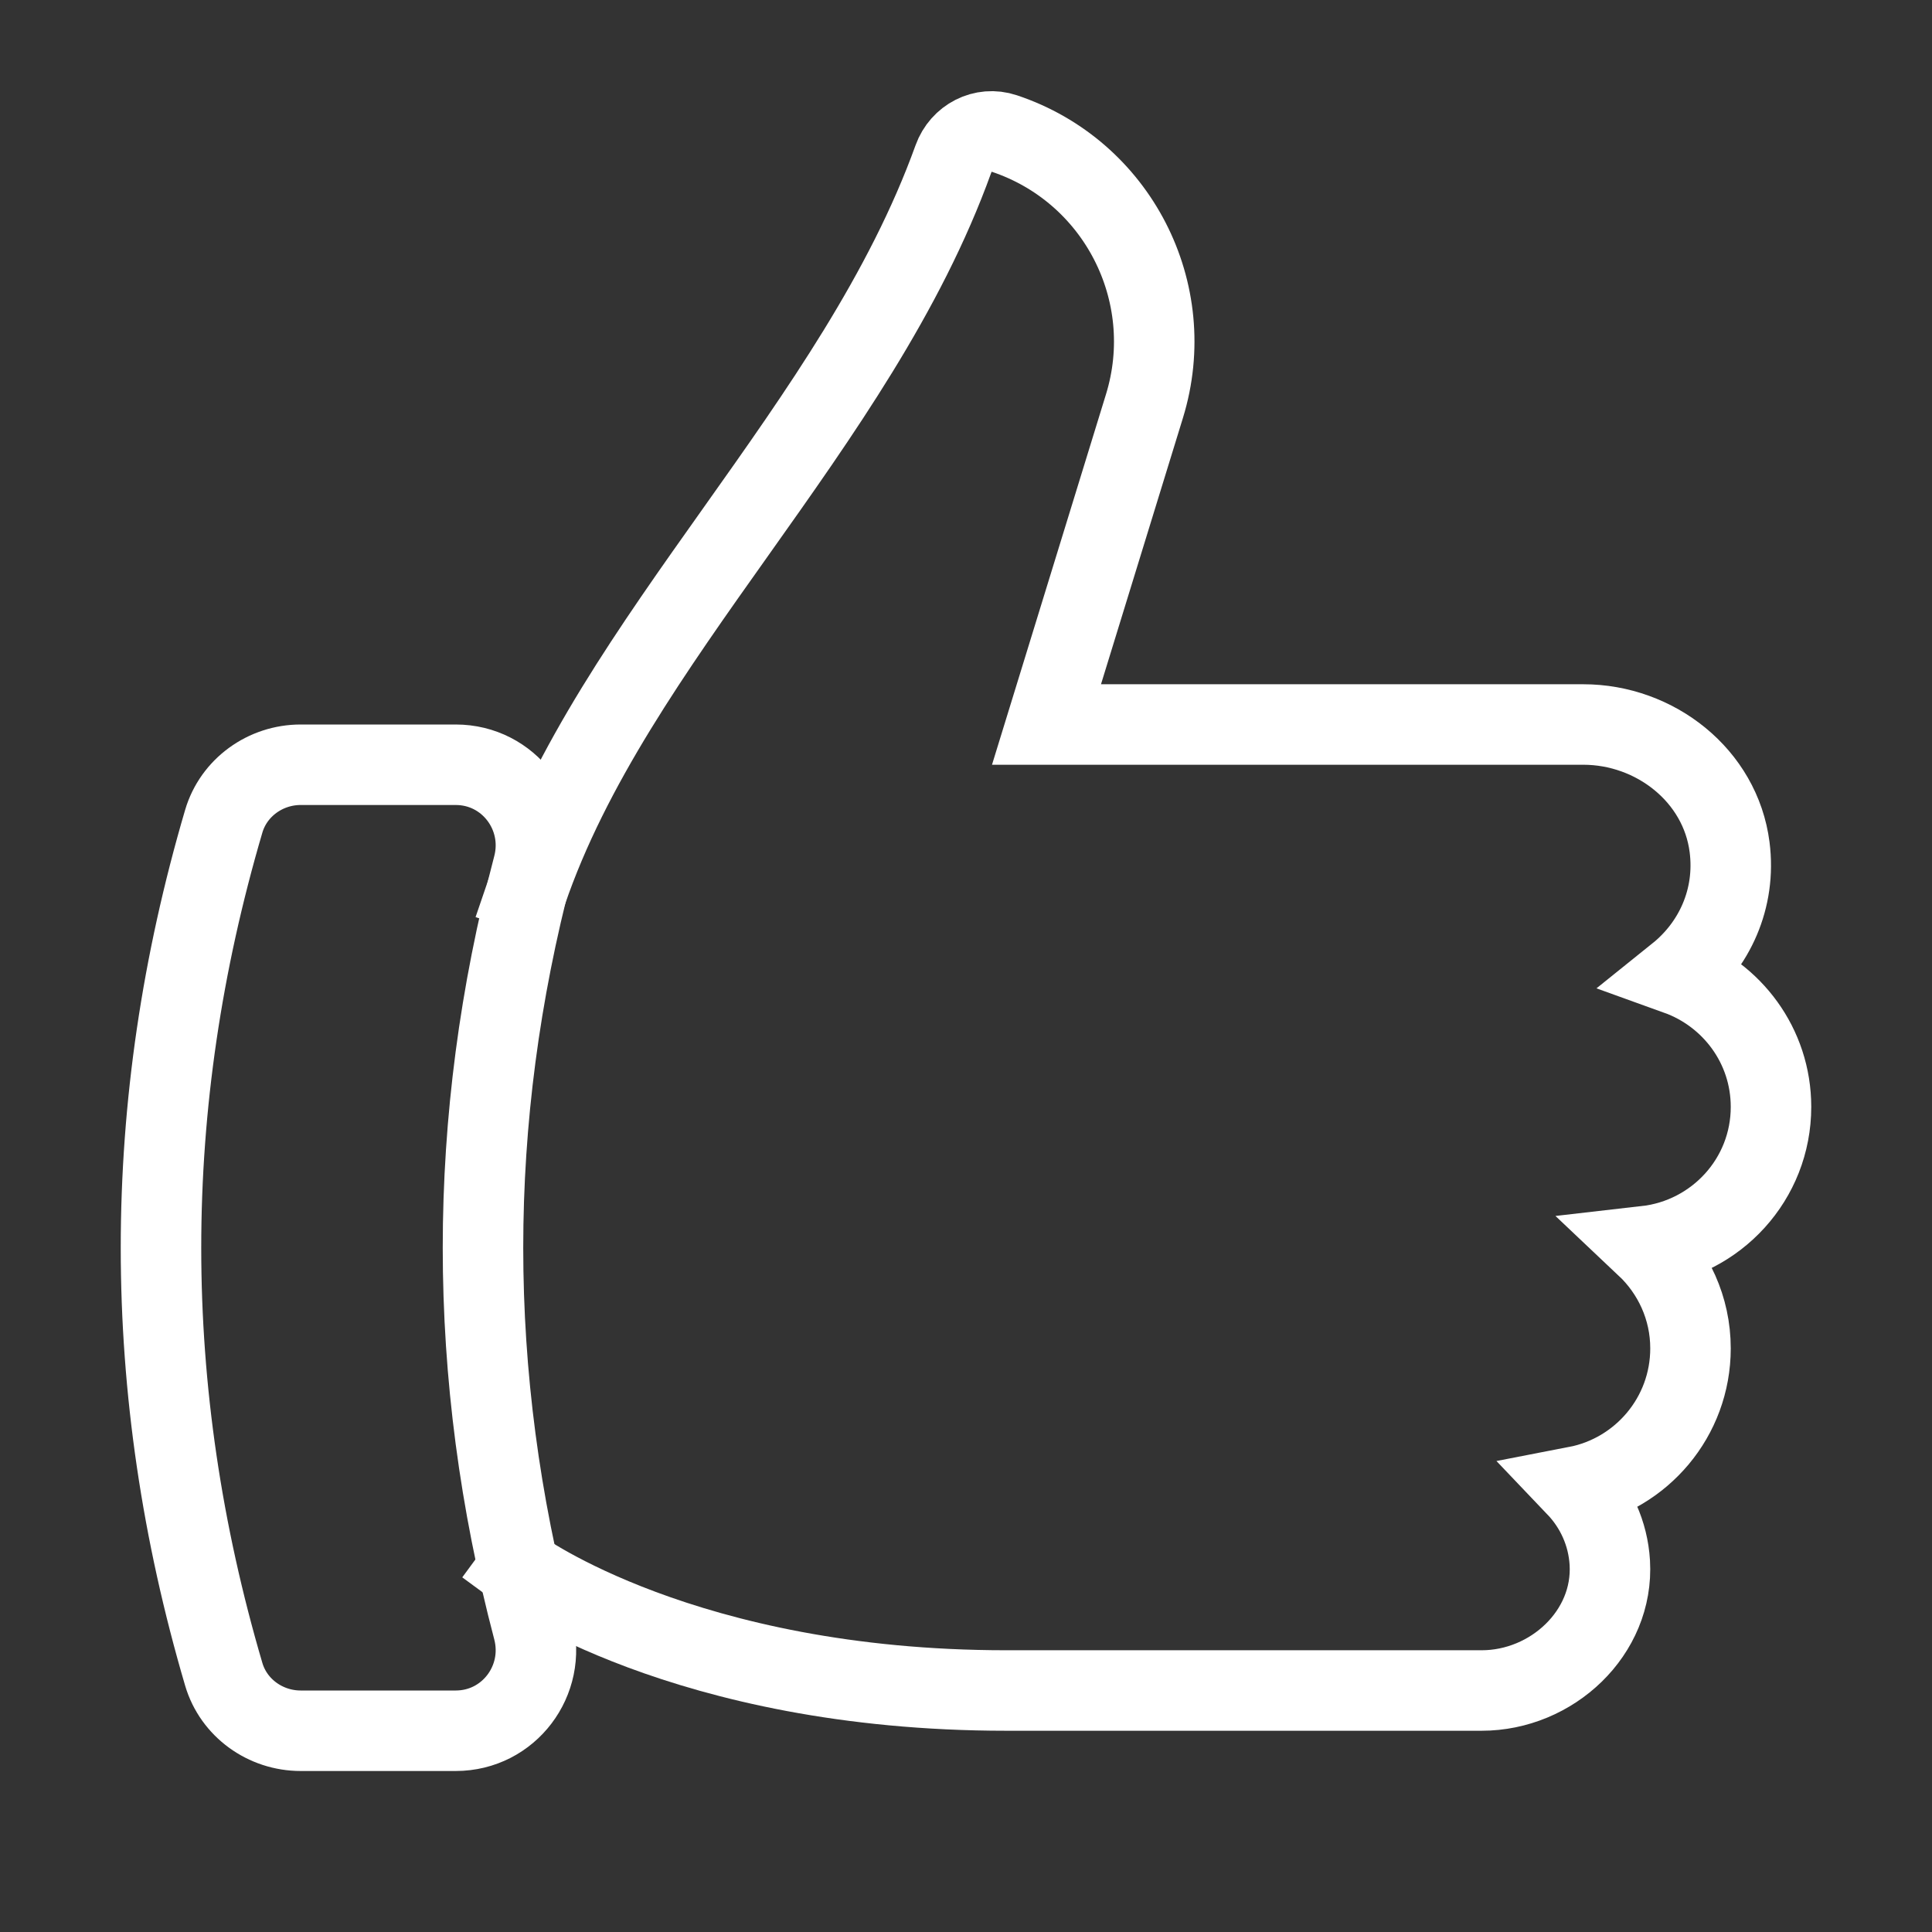
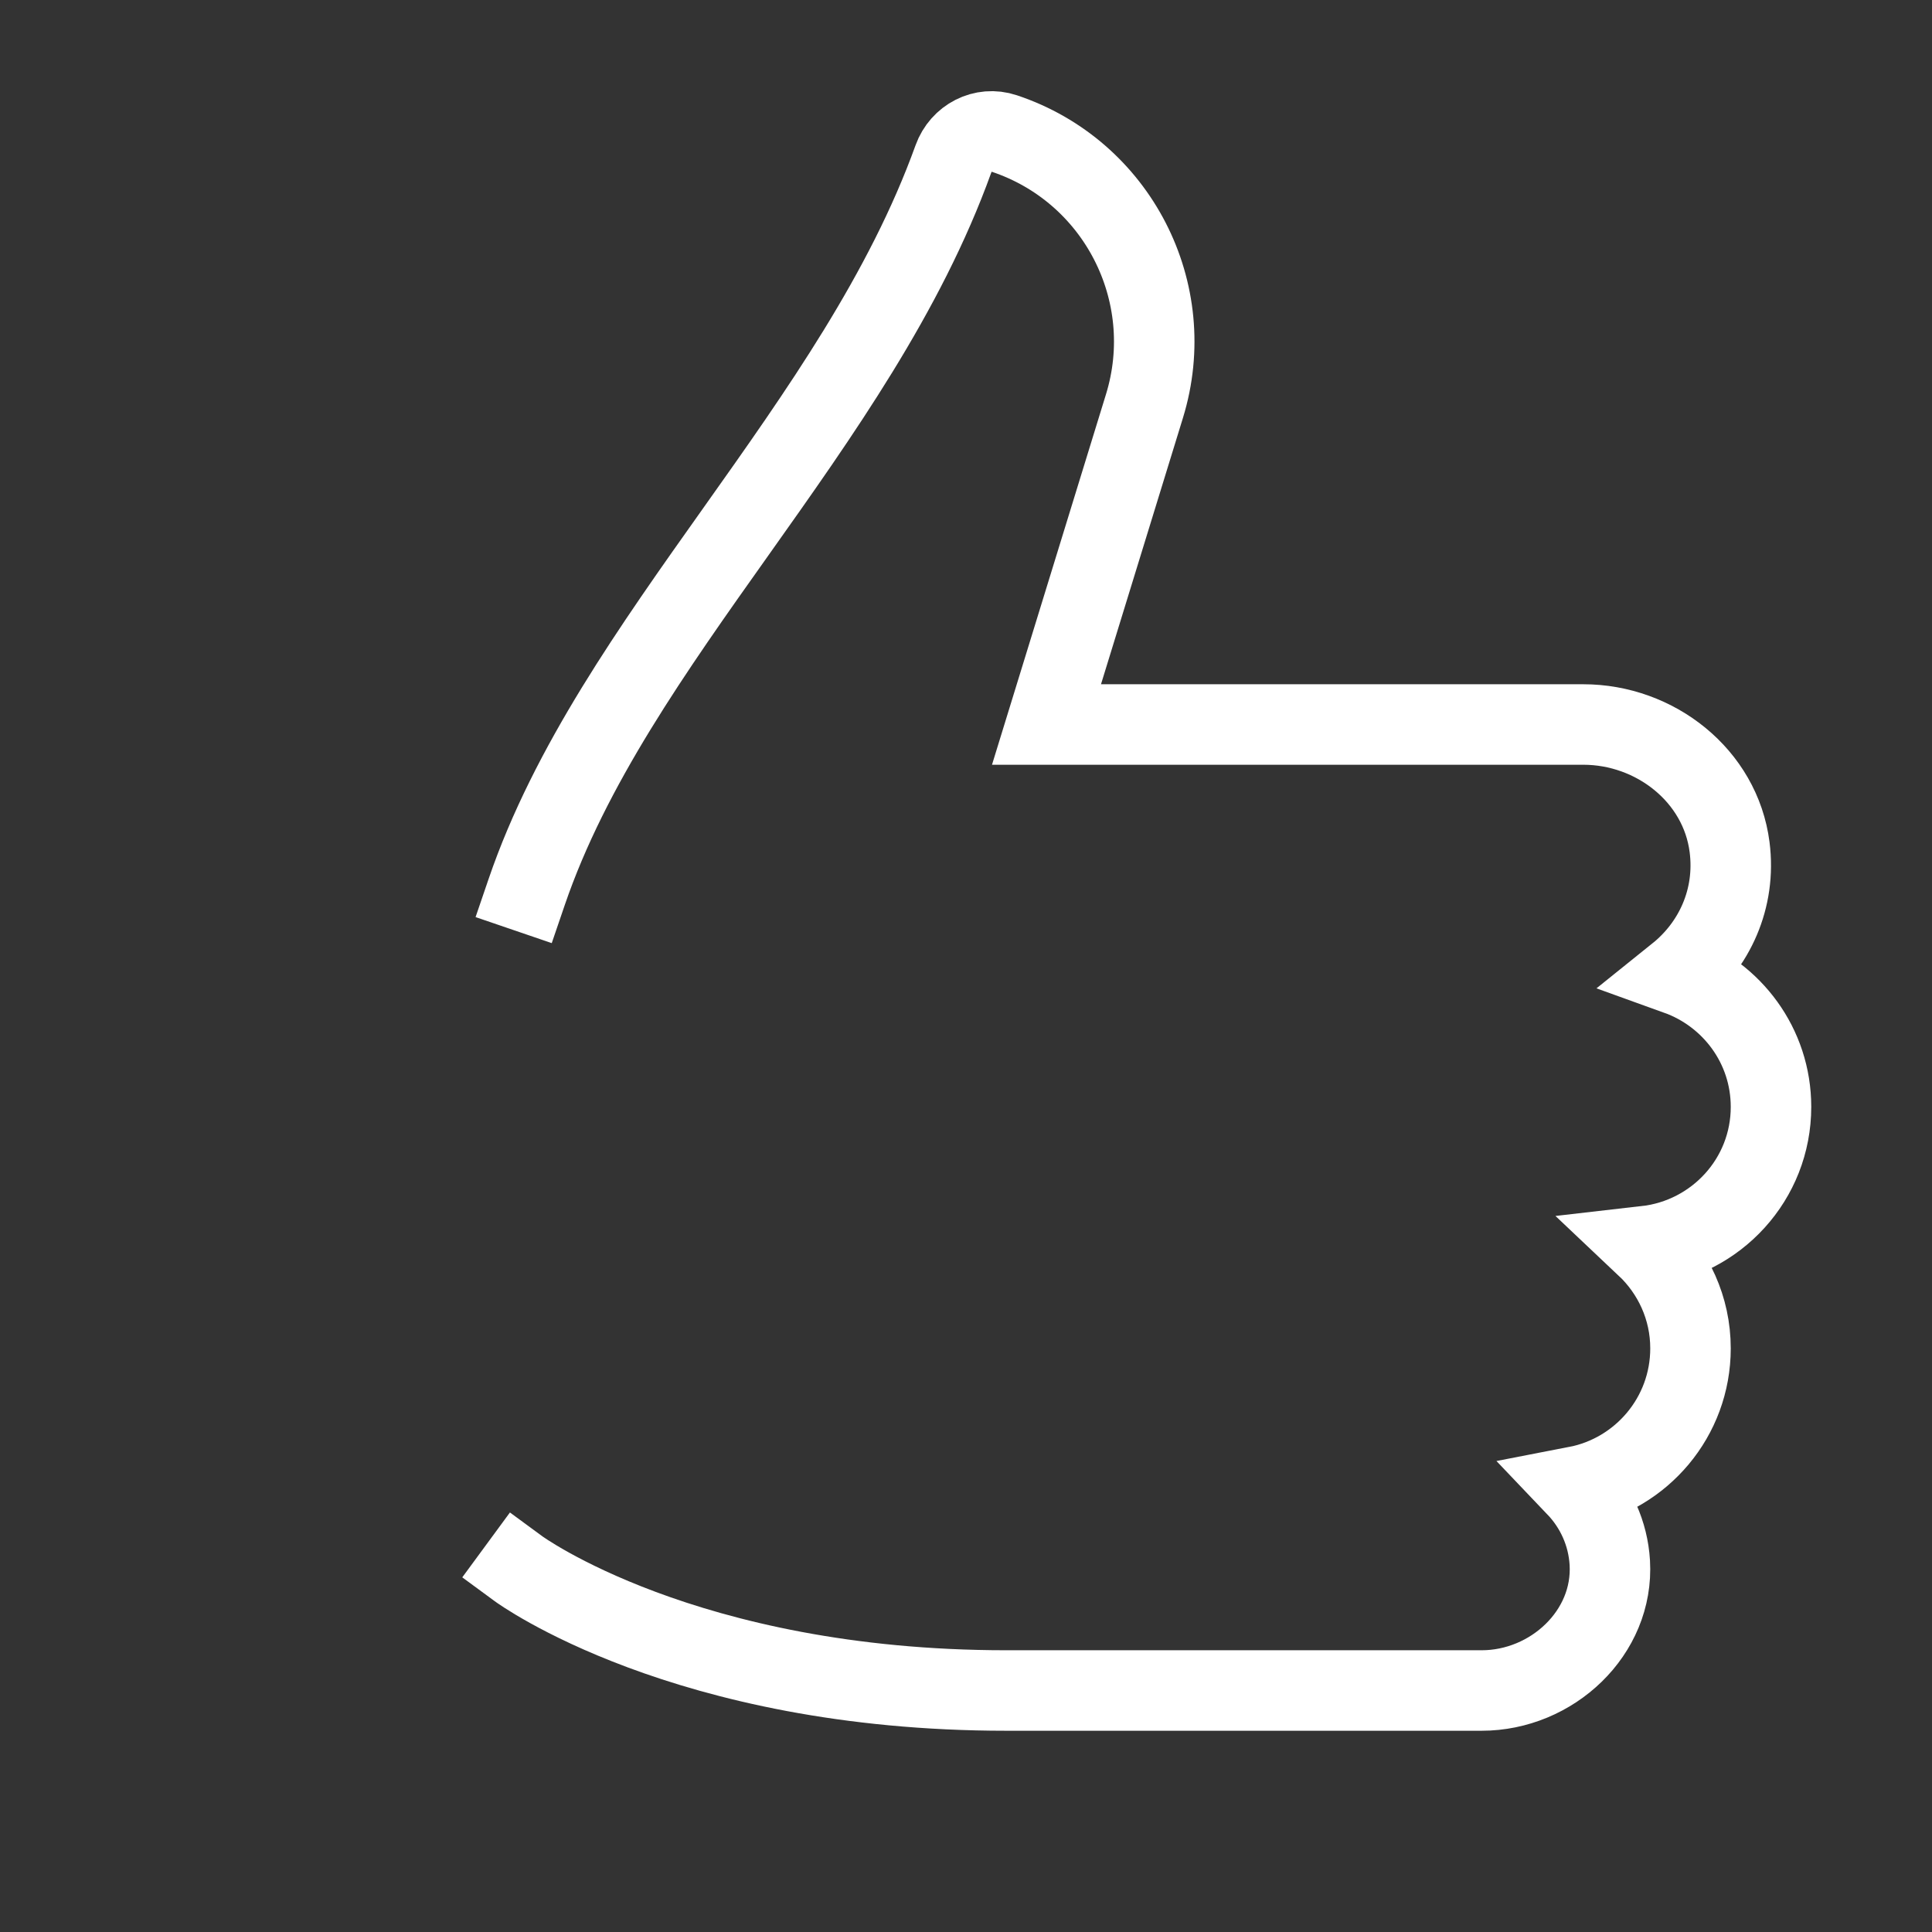
<svg xmlns="http://www.w3.org/2000/svg" height="48" width="48" viewBox="0 0 48 48">
  <rect x="0" y="0" width="48" height="48" fill="#333333" stroke="none" />
  <title>thumbs up</title>
  <g stroke-linecap="square" stroke-miterlimit="10" fill="#ffffff" stroke-linejoin="miter" class="nc-icon-wrapper">
    <path d="M13.085 22.162C15.232 15.879 21.289 10.607 23.687 3.949C23.874 3.429 24.425 3.141 24.949 3.316C27.758 4.252 29.305 7.259 28.434 10.089L26 18H39.335C41.124 18 42.744 19.271 42.971 21.046C43.136 22.335 42.586 23.49 41.68 24.218C43.03 24.704 44 25.983 44 27.5C44 29.297 42.64 30.761 40.896 30.96C41.572 31.598 42 32.497 42 33.5C42 35.205 40.78 36.621 39.166 36.933C39.642 37.432 39.951 38.091 39.995 38.823C40.098 40.567 38.558 42 36.811 42H33C33 42 33 42 25 42C17 42 12.883 38.975 12.883 38.975" stroke="#ffffff" stroke-width="2" fill="none" data-cap="butt" stroke-linecap="butt" />
-     <path d="M7.47 19H11.323C12.64 19 13.582 20.249 13.247 21.523C11.584 27.841 11.584 34.159 13.247 40.477C13.582 41.751 12.641 43 11.323 43H7.47C6.595 43 5.806 42.436 5.559 41.597C3.48 34.533 3.48 27.468 5.559 20.404C5.806 19.565 6.595 19 7.47 19Z" stroke="#ffffff" stroke-width="2" data-color="color-2" fill="none" />
  </g>
</svg>